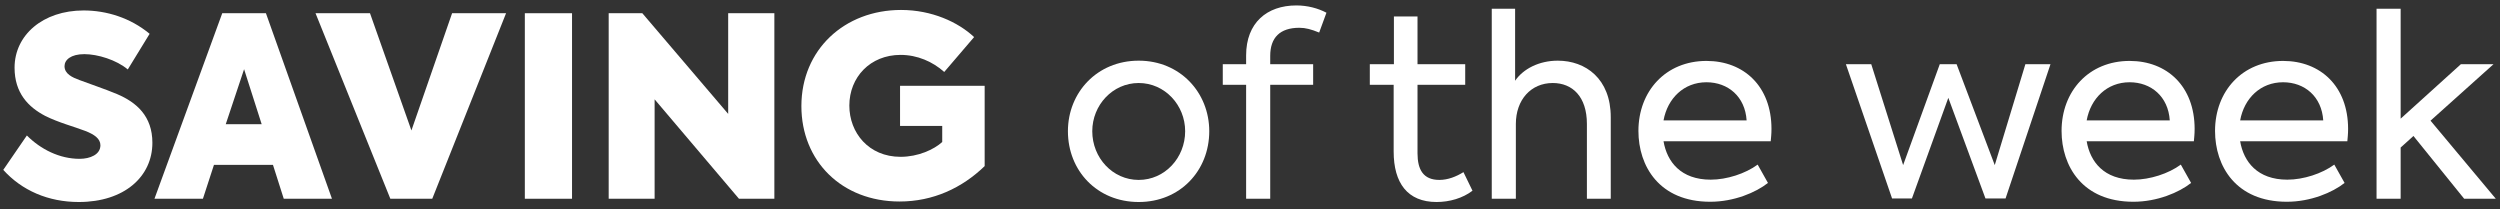
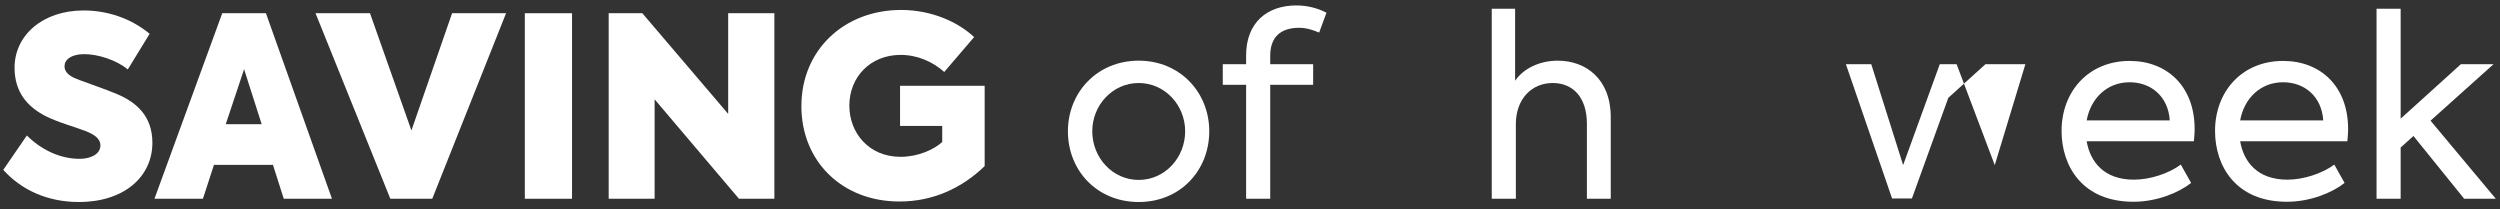
<svg xmlns="http://www.w3.org/2000/svg" width="239" height="20" viewBox="0 0 239 20" fill="none">
  <rect x="0" y="0" width="239" height="20" fill="#333333" stroke="none" />
  <path d="M235.574 19L230.726 13L229.502 14.104V19H227.198V0.832H229.502V11.344L235.262 6.136H238.382L232.358 11.536L238.598 19H235.574Z" fill="white" />
  <path d="M224.478 12.328C224.478 12.856 224.43 13.192 224.406 13.504H214.158C214.494 15.472 215.814 17.176 218.67 17.176C220.206 17.176 221.982 16.6 223.158 15.736L224.142 17.488C222.99 18.4 220.902 19.288 218.622 19.288C213.75 19.288 211.758 15.88 211.758 12.52C211.758 8.704 214.374 5.824 218.262 5.824C221.838 5.824 224.478 8.248 224.478 12.328ZM218.262 7.864C216.102 7.864 214.542 9.4 214.158 11.512H222.102C221.958 9.232 220.326 7.864 218.262 7.864Z" fill="white" />
  <path d="M209.806 12.328C209.806 12.856 209.758 13.192 209.734 13.504H199.486C199.822 15.472 201.142 17.176 203.998 17.176C205.534 17.176 207.31 16.6 208.486 15.736L209.47 17.488C208.318 18.4 206.23 19.288 203.95 19.288C199.078 19.288 197.086 15.88 197.086 12.52C197.086 8.704 199.702 5.824 203.59 5.824C207.166 5.824 209.806 8.248 209.806 12.328ZM203.59 7.864C201.43 7.864 199.87 9.4 199.486 11.512H207.43C207.286 9.232 205.654 7.864 203.59 7.864Z" fill="white" />
-   <path d="M180.883 18.976L176.467 6.136H178.891L181.939 15.784L185.443 6.136H187.051L190.699 15.784L193.627 6.136H196.027L191.731 18.976H189.811L186.259 9.352L182.779 18.976H180.883Z" fill="white" />
-   <path d="M169.353 12.328C169.353 12.856 169.305 13.192 169.281 13.504H159.033C159.369 15.472 160.689 17.176 163.545 17.176C165.081 17.176 166.857 16.6 168.033 15.736L169.017 17.488C167.865 18.4 165.777 19.288 163.497 19.288C158.625 19.288 156.633 15.88 156.633 12.52C156.633 8.704 159.249 5.824 163.137 5.824C166.713 5.824 169.353 8.248 169.353 12.328ZM163.137 7.864C160.977 7.864 159.417 9.4 159.033 11.512H166.977C166.833 9.232 165.201 7.864 163.137 7.864Z" fill="white" />
+   <path d="M180.883 18.976L176.467 6.136H178.891L181.939 15.784L185.443 6.136H187.051L190.699 15.784L193.627 6.136H196.027H189.811L186.259 9.352L182.779 18.976H180.883Z" fill="white" />
  <path d="M142.612 19V0.832H144.844V7.72C145.612 6.592 147.124 5.8 148.924 5.8C151.588 5.8 153.988 7.528 153.988 11.2V19H151.708V11.848C151.708 9.232 150.316 7.936 148.444 7.936C146.356 7.936 144.916 9.544 144.916 11.848V19H142.612Z" fill="white" />
-   <path d="M139.906 16.456L140.77 18.232C139.834 18.952 138.562 19.312 137.338 19.312C134.554 19.312 133.234 17.488 133.234 14.488V8.104H130.954V6.136H133.258V1.576H135.514V6.136H140.074V8.104H135.514V14.656C135.514 16.216 136.066 17.2 137.602 17.2C138.418 17.2 139.21 16.888 139.906 16.456Z" fill="white" />
  <path d="M124.217 2.656C122.369 2.656 121.433 3.592 121.433 5.344V6.136H125.537V8.104H121.433V19H119.129V8.104H116.897V6.136H119.129V5.296C119.129 2.176 121.121 0.52 123.929 0.52C124.985 0.52 125.993 0.784 126.809 1.216L126.113 3.112C125.345 2.8 124.817 2.656 124.217 2.656Z" fill="white" />
  <path d="M108.861 19.312C104.877 19.312 102.093 16.312 102.093 12.544C102.093 8.848 104.877 5.8 108.861 5.8C112.821 5.8 115.605 8.848 115.605 12.544C115.605 16.312 112.821 19.312 108.861 19.312ZM108.861 17.2C111.357 17.2 113.301 15.088 113.301 12.544C113.301 10.048 111.357 7.936 108.861 7.936C106.365 7.936 104.421 10.048 104.421 12.544C104.421 15.088 106.365 17.2 108.861 17.2Z" fill="white" />
  <path d="M85.997 19.264C80.477 19.264 76.613 15.4 76.613 10.144C76.613 4.744 80.741 0.952 86.141 0.952C89.069 0.952 91.589 2.104 93.125 3.544L90.269 6.88C89.165 5.896 87.701 5.248 86.093 5.248C83.189 5.248 81.197 7.384 81.197 10.096C81.197 12.688 83.045 14.992 86.093 14.992C87.773 14.992 89.285 14.296 90.077 13.576V12.04H86.045V8.2H94.133V15.88C91.973 17.968 89.213 19.264 85.997 19.264Z" fill="white" />
  <path d="M69.614 1.264H74.029V19H70.645L62.581 9.496V19H58.19V1.264H61.406L69.614 10.888V1.264Z" fill="white" />
  <path d="M50.174 1.264H54.686V19H50.174V1.264Z" fill="white" />
  <path d="M43.22 1.264H48.38L41.324 19H37.316L30.164 1.264H35.372L39.332 12.472L43.22 1.264Z" fill="white" />
  <path d="M27.127 19L26.095 15.76H20.455L19.399 19H14.767L21.247 1.264H25.423L31.735 19H27.127ZM25.015 11.872L23.335 6.616L21.583 11.872H25.015Z" fill="white" />
  <path d="M7.536 19.312C4.608 19.312 2.088 18.208 0.312 16.24L2.568 12.952C3.888 14.272 5.688 15.184 7.608 15.184C8.616 15.184 9.6 14.776 9.6 13.888C9.6 13.264 9.024 12.856 8.16 12.52C7.104 12.112 5.616 11.728 4.32 11.08C2.712 10.24 1.392 8.896 1.392 6.472C1.392 3.352 4.104 1 7.992 1C10.176 1 12.456 1.696 14.304 3.232L12.216 6.64C11.136 5.728 9.336 5.176 8.064 5.176C6.768 5.176 6.168 5.728 6.168 6.328C6.168 7.072 6.936 7.408 7.584 7.648C8.52 8.008 9.984 8.488 11.184 8.992C13.056 9.784 14.568 11.104 14.568 13.648C14.568 16.888 11.88 19.312 7.536 19.312Z" fill="white" />
</svg>